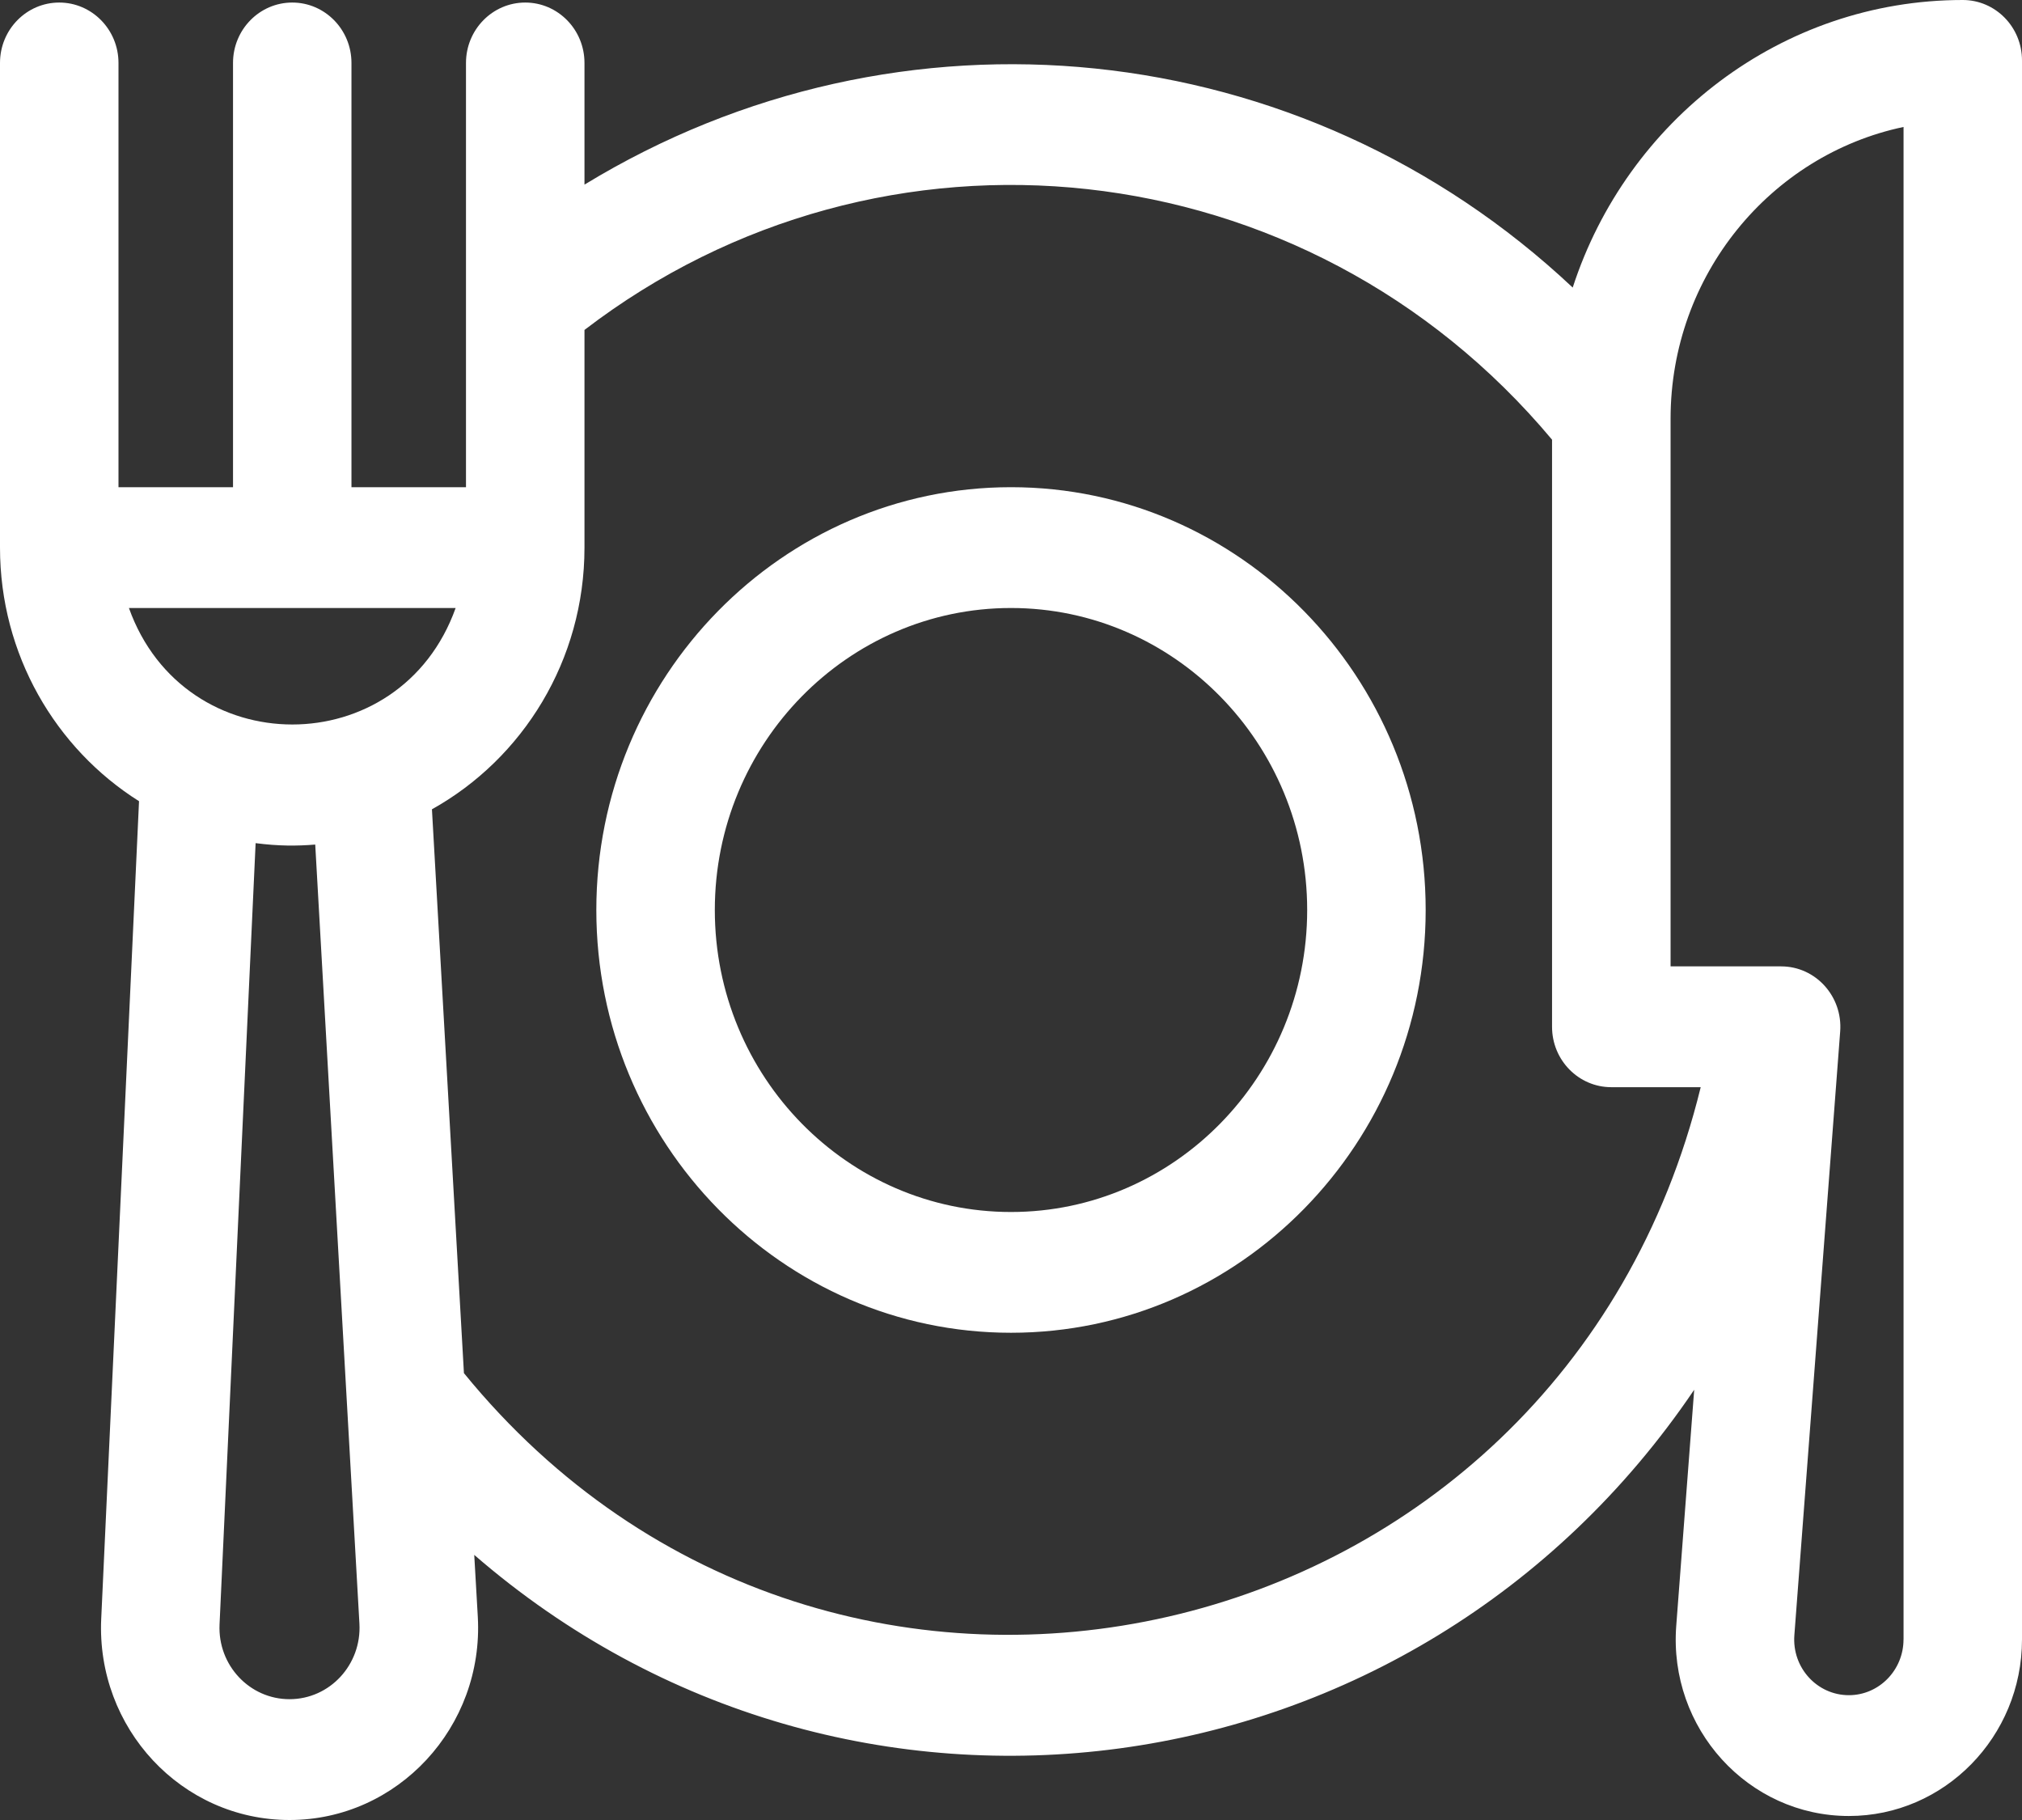
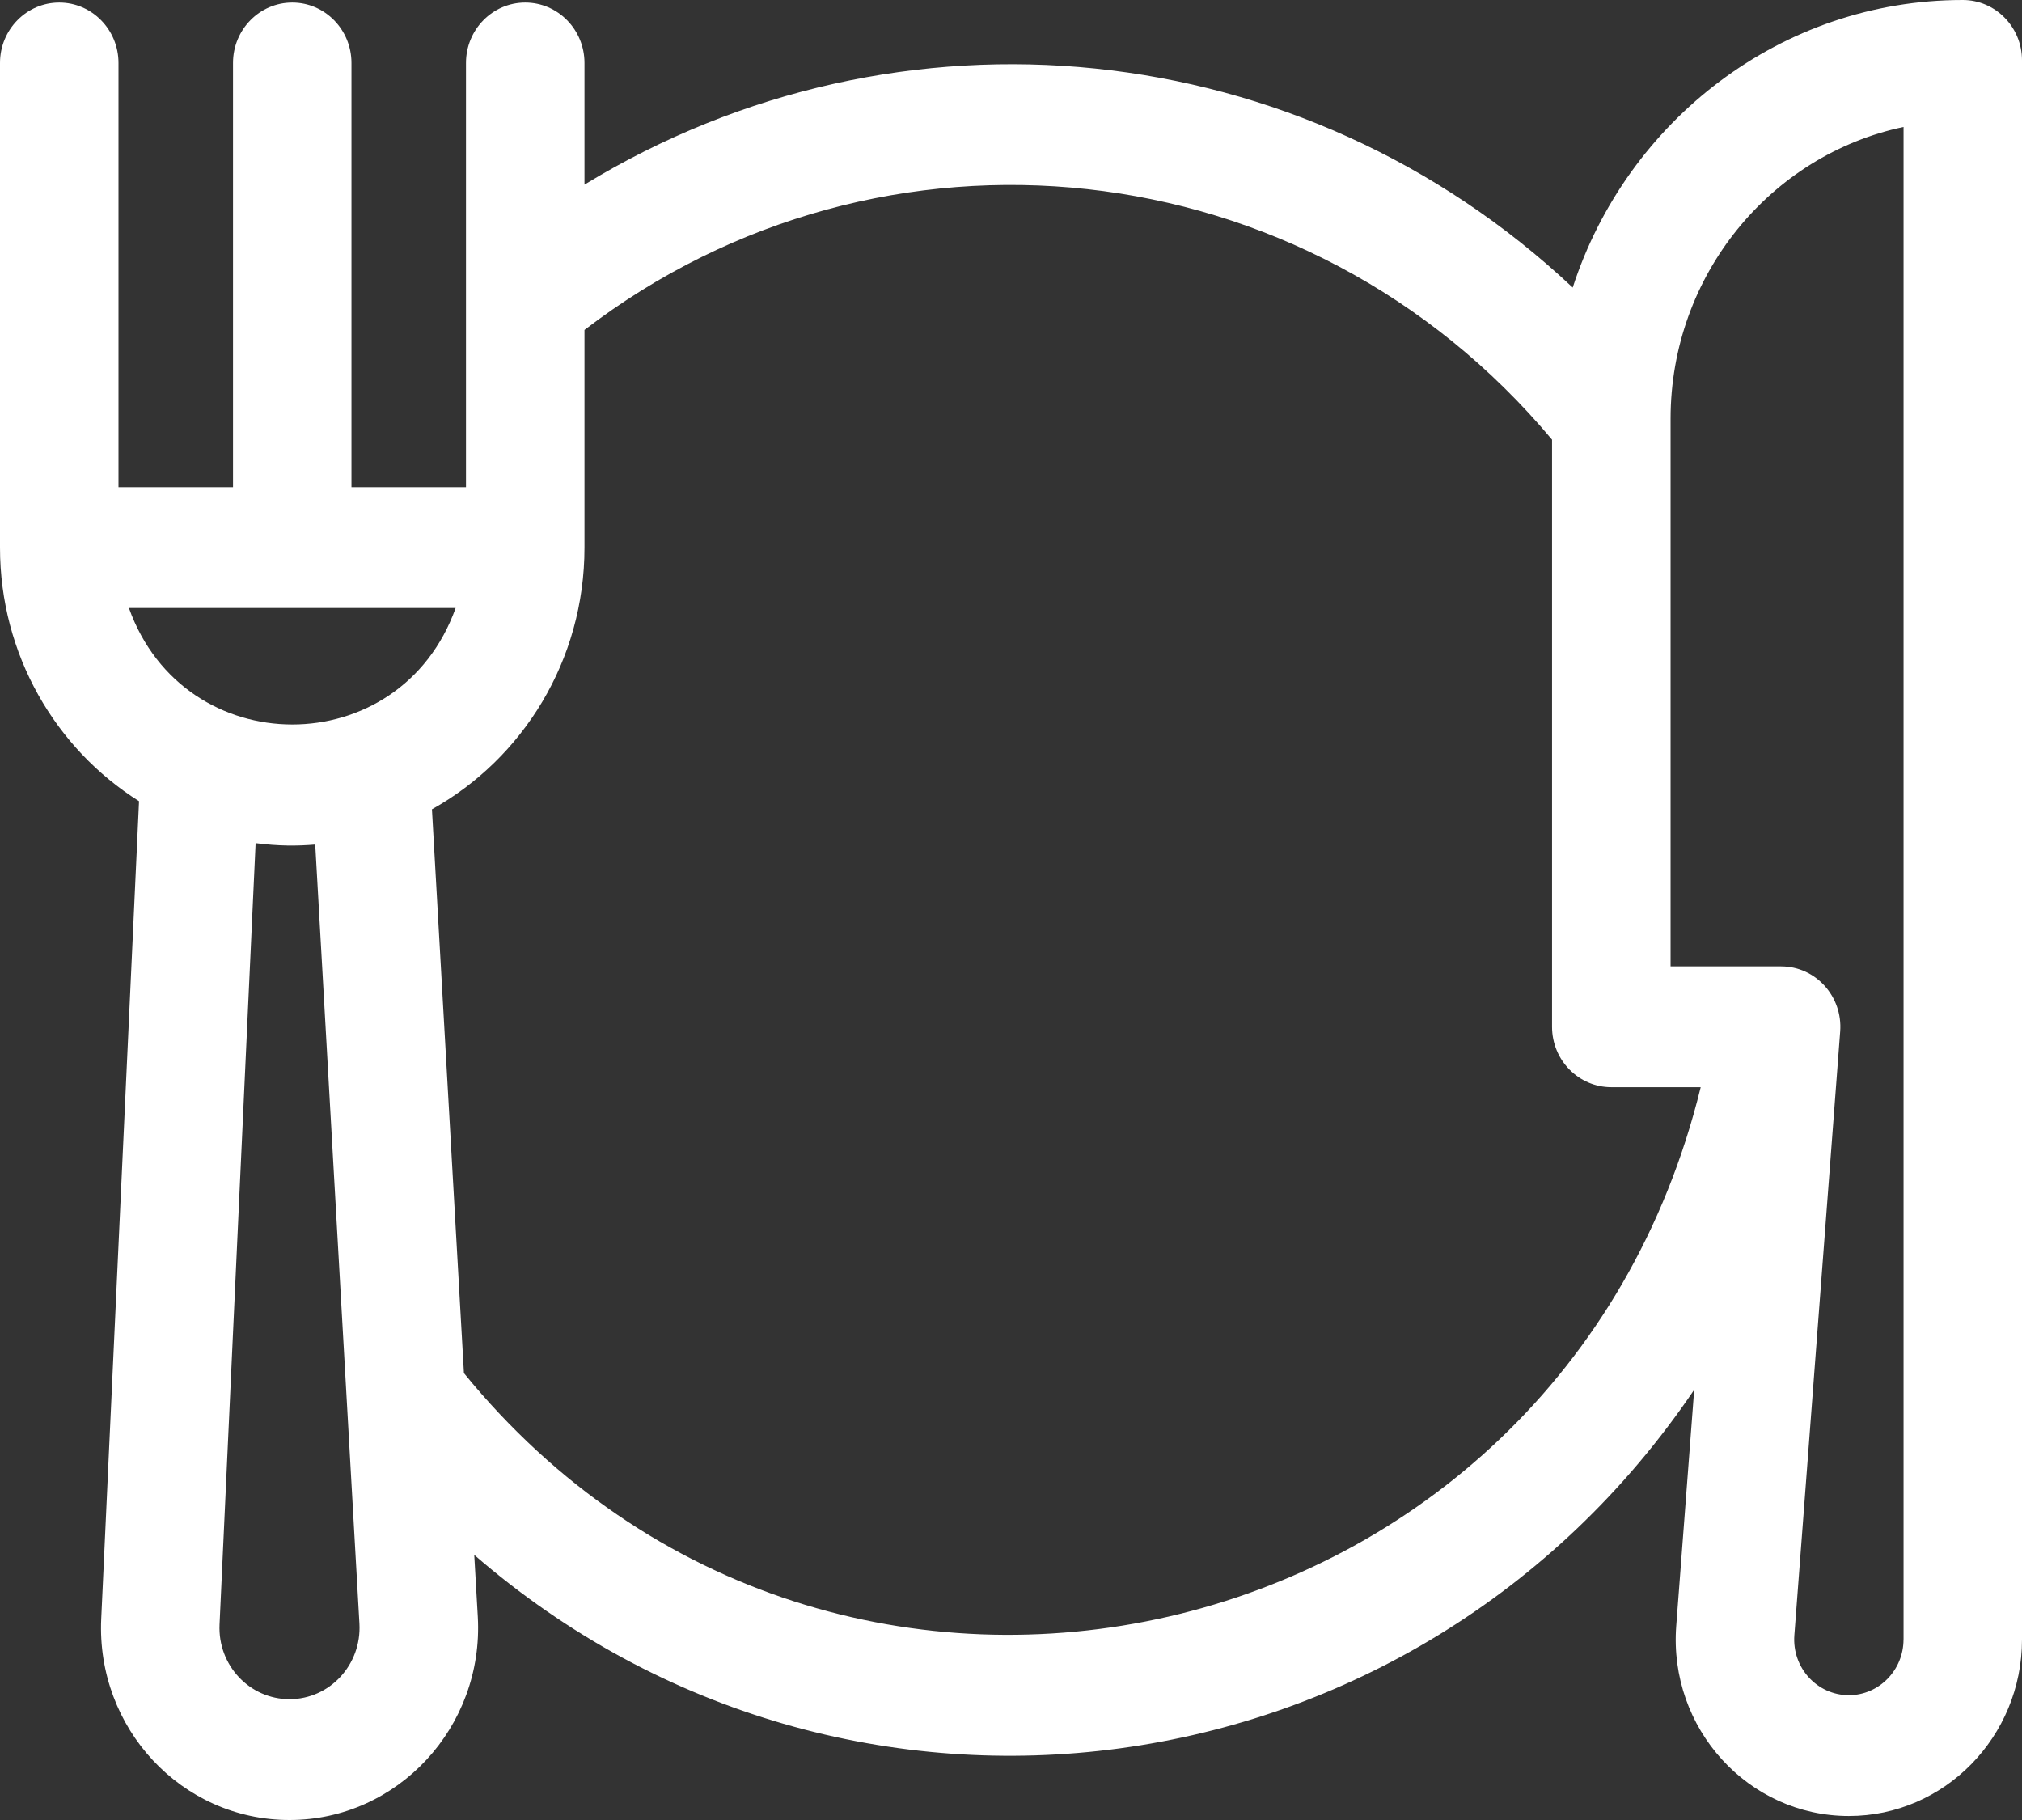
<svg xmlns="http://www.w3.org/2000/svg" width="50" height="45" viewBox="0 0 50 45" fill="none">
  <rect x="0" y="0" width="50" height="45" fill="#333333" stroke="none" />
  <g clip-path="url(#clip0_57_1079)">
-     <path d="M25 12.046C19.346 12.046 14.746 16.736 14.746 22.5C14.746 28.264 19.346 32.953 25 32.953C30.654 32.953 35.254 28.264 35.254 22.5C35.254 16.736 30.654 12.046 25 12.046ZM25 29.967C20.962 29.967 17.676 26.618 17.676 22.5C17.676 18.382 20.962 15.033 25 15.033C29.038 15.033 32.324 18.383 32.324 22.5C32.324 26.617 29.039 29.967 25 29.967Z" fill="white" />
    <path d="M48.535 0C44.046 0 40.228 2.985 38.89 7.11C32.197 0.817 22.248 -0.19 14.453 4.565V1.556C14.453 0.732 13.797 0.063 12.988 0.063C12.18 0.063 11.523 0.732 11.523 1.556V12.046H8.691V1.556C8.691 0.732 8.035 0.063 7.227 0.063C6.418 0.063 5.762 0.732 5.762 1.556V12.046H2.93V1.556C2.93 0.732 2.273 0.063 1.465 0.063C0.656 0.063 0 0.732 0 1.556V13.54C0 16.186 1.376 18.511 3.438 19.81L2.503 40.024C2.378 42.725 4.486 45 7.16 45C9.834 45 11.969 42.698 11.815 39.973L11.727 38.445C20.962 46.451 35 44.558 41.894 34.362L41.45 40.2C41.258 42.734 43.227 44.901 45.719 44.901C48.079 44.901 50 42.943 50 40.537V1.493C50 0.669 49.344 0 48.535 0ZM3.188 15.033H11.267C9.896 18.876 4.558 18.871 3.188 15.033ZM7.159 42.013C6.174 42.013 5.382 41.176 5.429 40.164L6.321 20.847C6.895 20.921 7.338 20.919 7.795 20.882L8.888 40.146C8.944 41.156 8.159 42.013 7.158 42.013H7.159ZM11.472 33.95L10.681 20.01C12.927 18.759 14.453 16.328 14.453 13.541V8.158C21.797 2.527 32.296 3.601 38.379 10.871V25.388C38.379 26.212 39.035 26.881 39.844 26.881H42.055C38.569 41.122 20.636 45.192 11.472 33.951V33.95ZM47.07 40.536C47.07 41.295 46.464 41.914 45.719 41.914C44.935 41.914 44.31 41.236 44.371 40.429L45.504 25.503C45.569 24.637 44.898 23.894 44.044 23.894H41.31V10.354C41.31 6.803 43.786 3.831 47.071 3.139V40.536H47.07Z" fill="white" />
  </g>
  <defs>
    <clipPath id="clip0_57_1079">
      <rect width="50" height="45" fill="white" />
    </clipPath>
  </defs>
</svg>